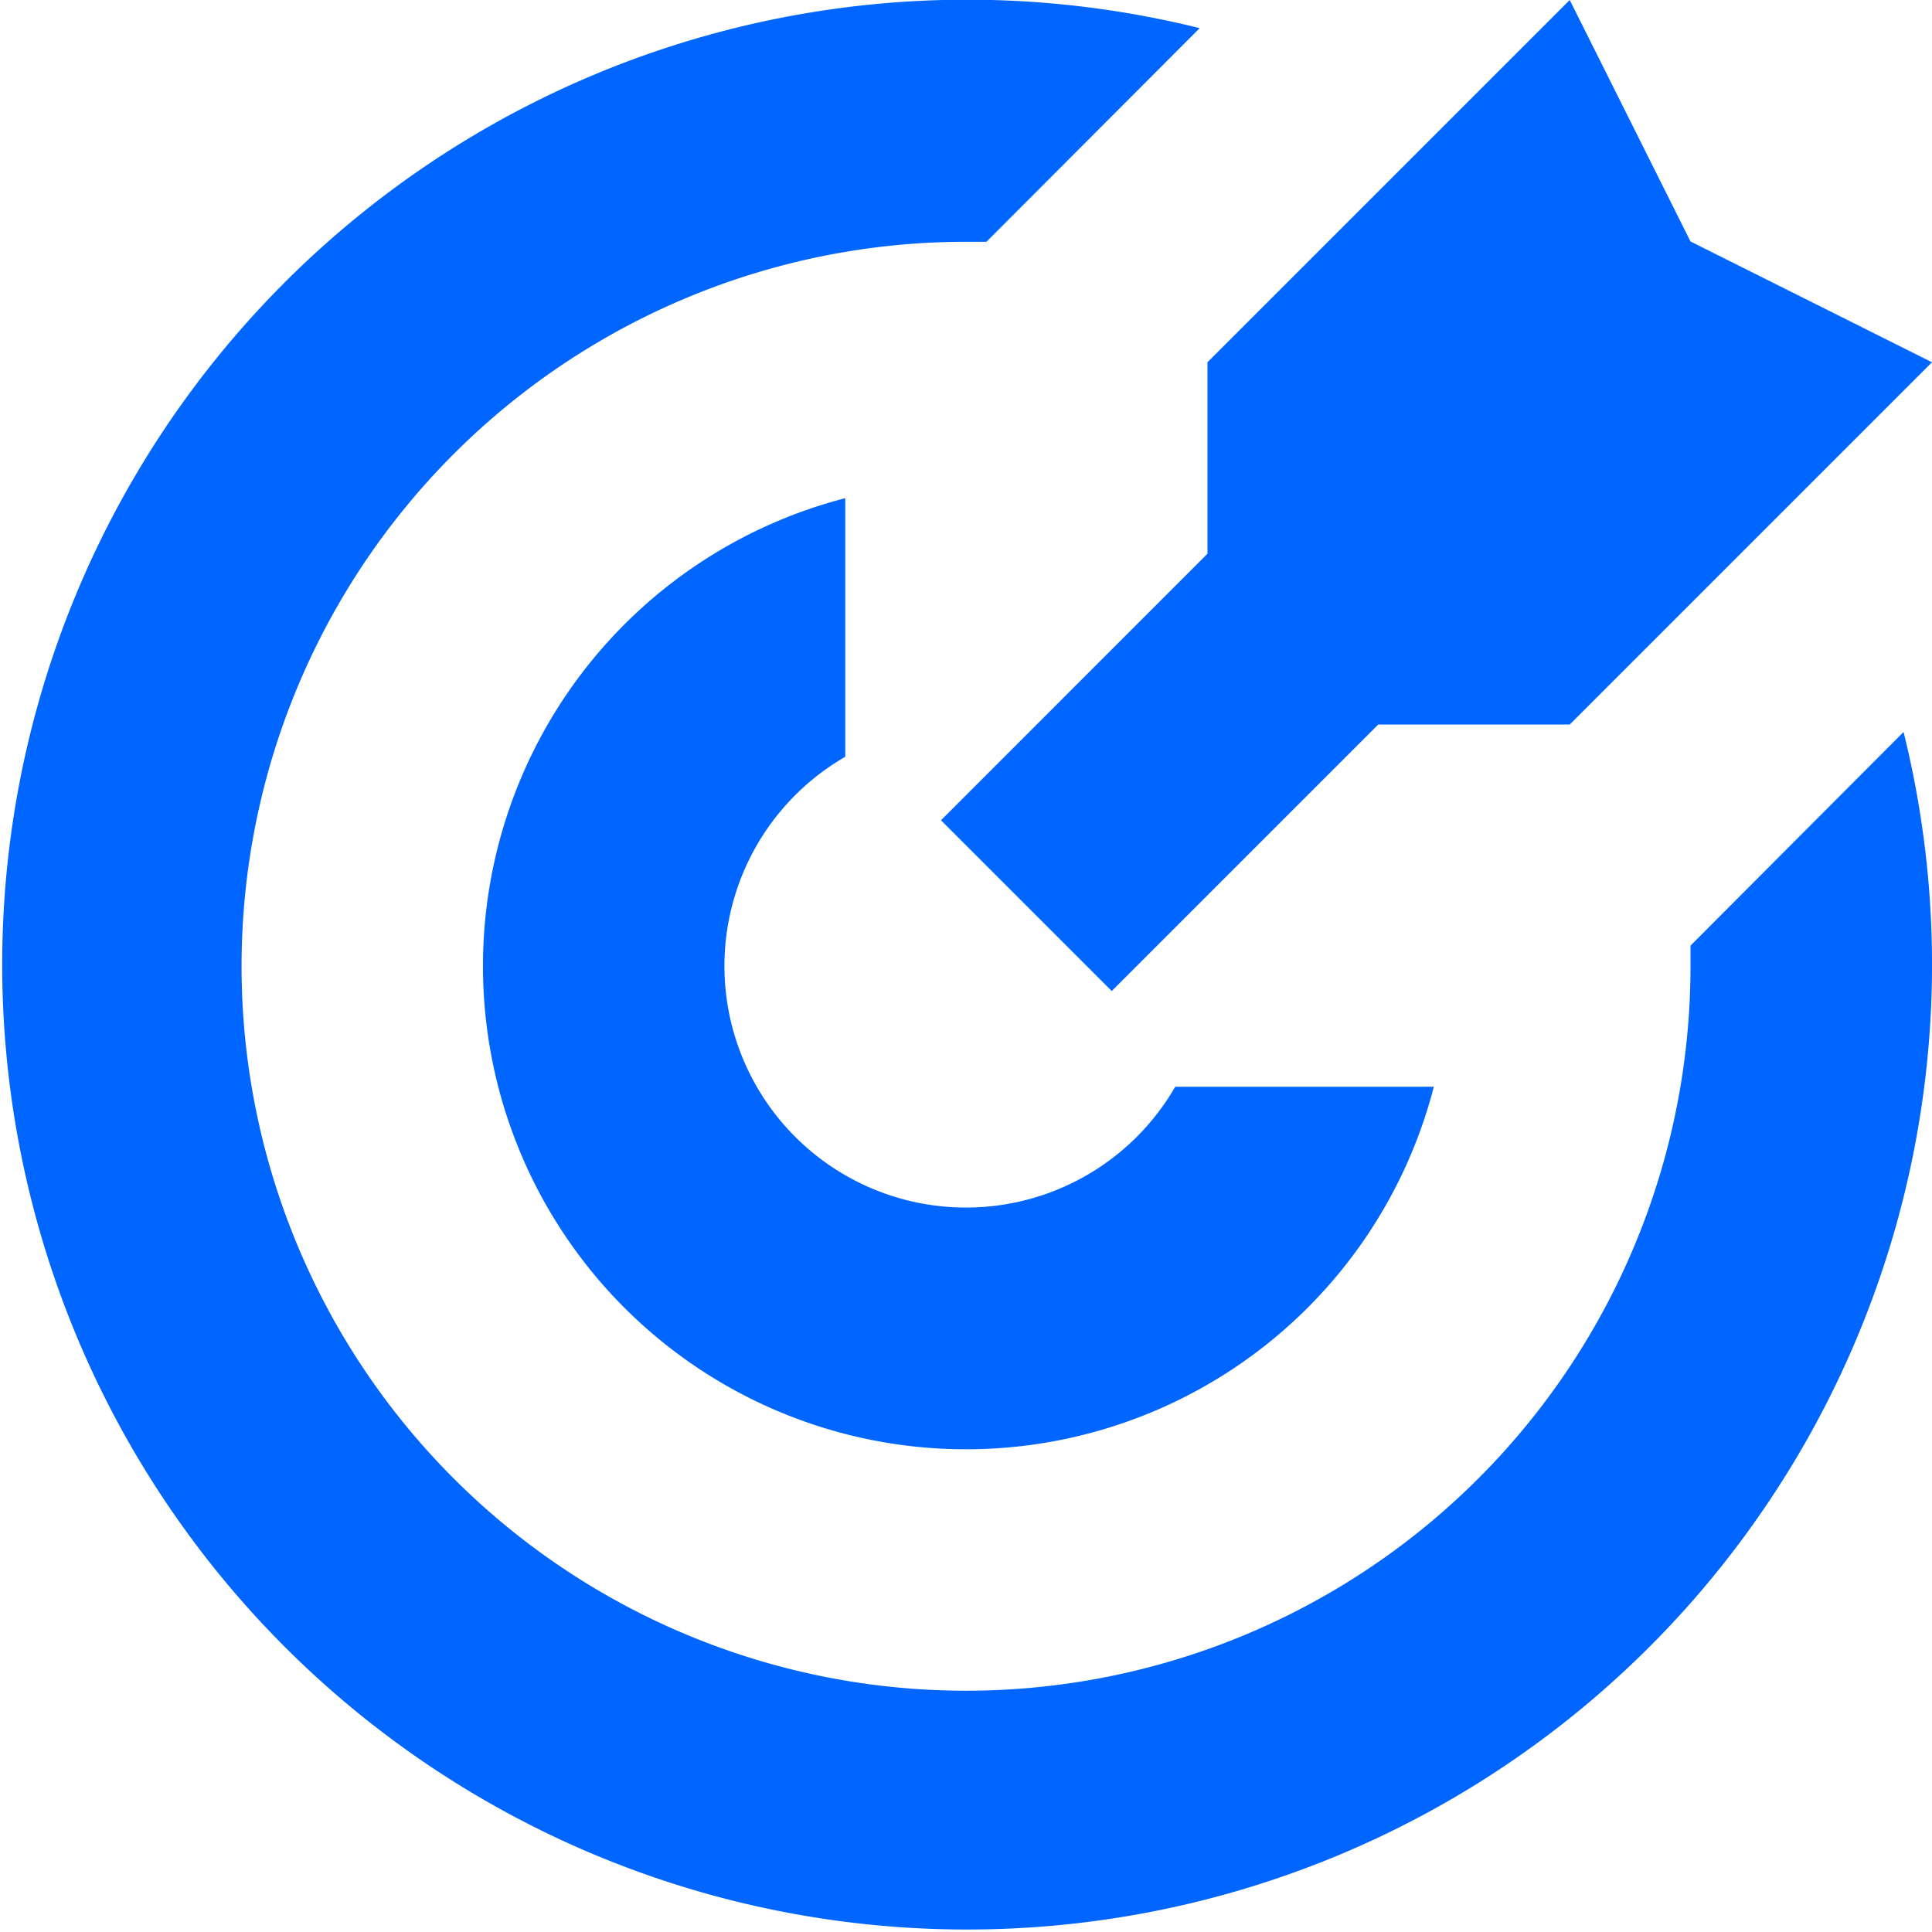
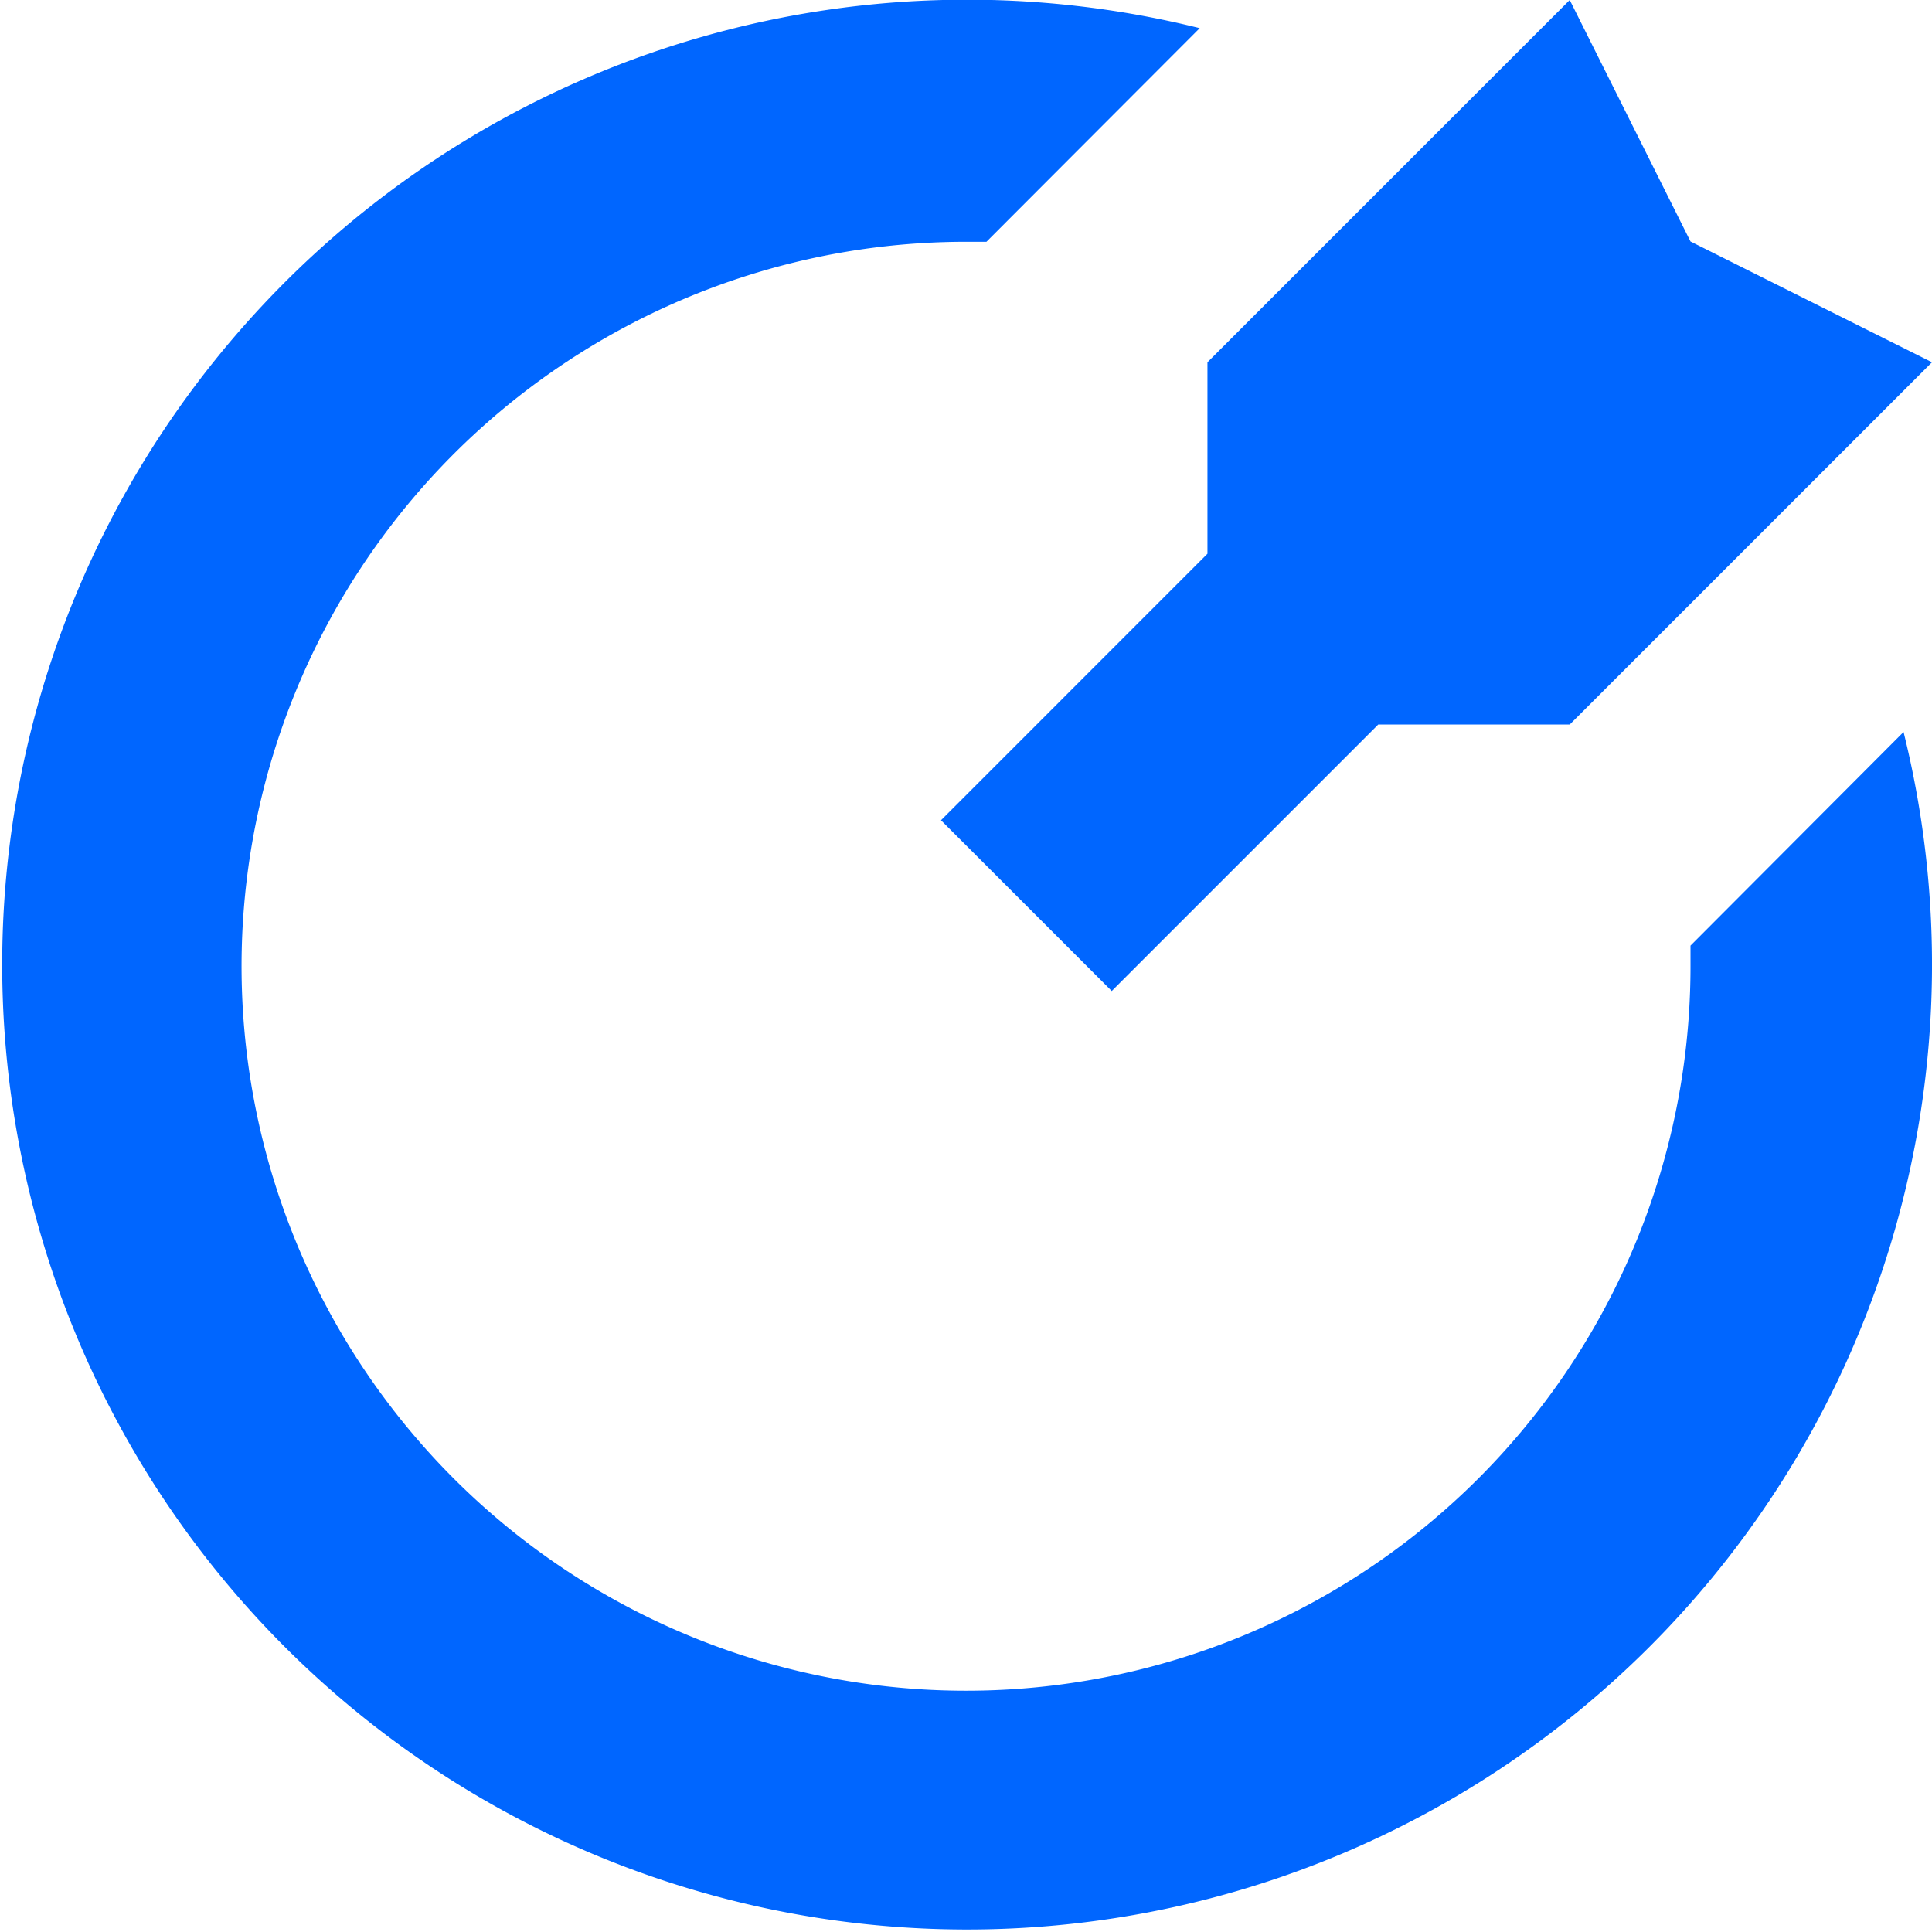
<svg xmlns="http://www.w3.org/2000/svg" id="target-arrow-svgrepo-com" width="27.449" height="27.449" viewBox="0 0 27.449 27.449">
  <path id="Caminho_34379" data-name="Caminho 34379" d="M14.015,3.435q-.145,0-.29,0A10.293,10.293,0,1,0,24.018,13.725q0-.146,0-.29L27.045,10.4a13.709,13.709,0,1,1-10-10Z" fill="#06f" />
-   <path id="Caminho_34380" data-name="Caminho 34380" d="M4,10.772A6.865,6.865,0,0,1,9.147,4.126V7.8a3.432,3.432,0,1,0,4.688,4.688h3.674A6.863,6.863,0,0,1,4,10.772Z" transform="translate(2.862 2.952)" fill="#06f" />
  <path id="Caminho_34381" data-name="Caminho 34381" d="M18.442,3.431,16.726,0,11.579,5.147V7.867L7.793,11.654l2.426,2.426,3.786-3.786h2.721l5.147-5.147Z" transform="translate(5.576)" fill="#06f" />
</svg>